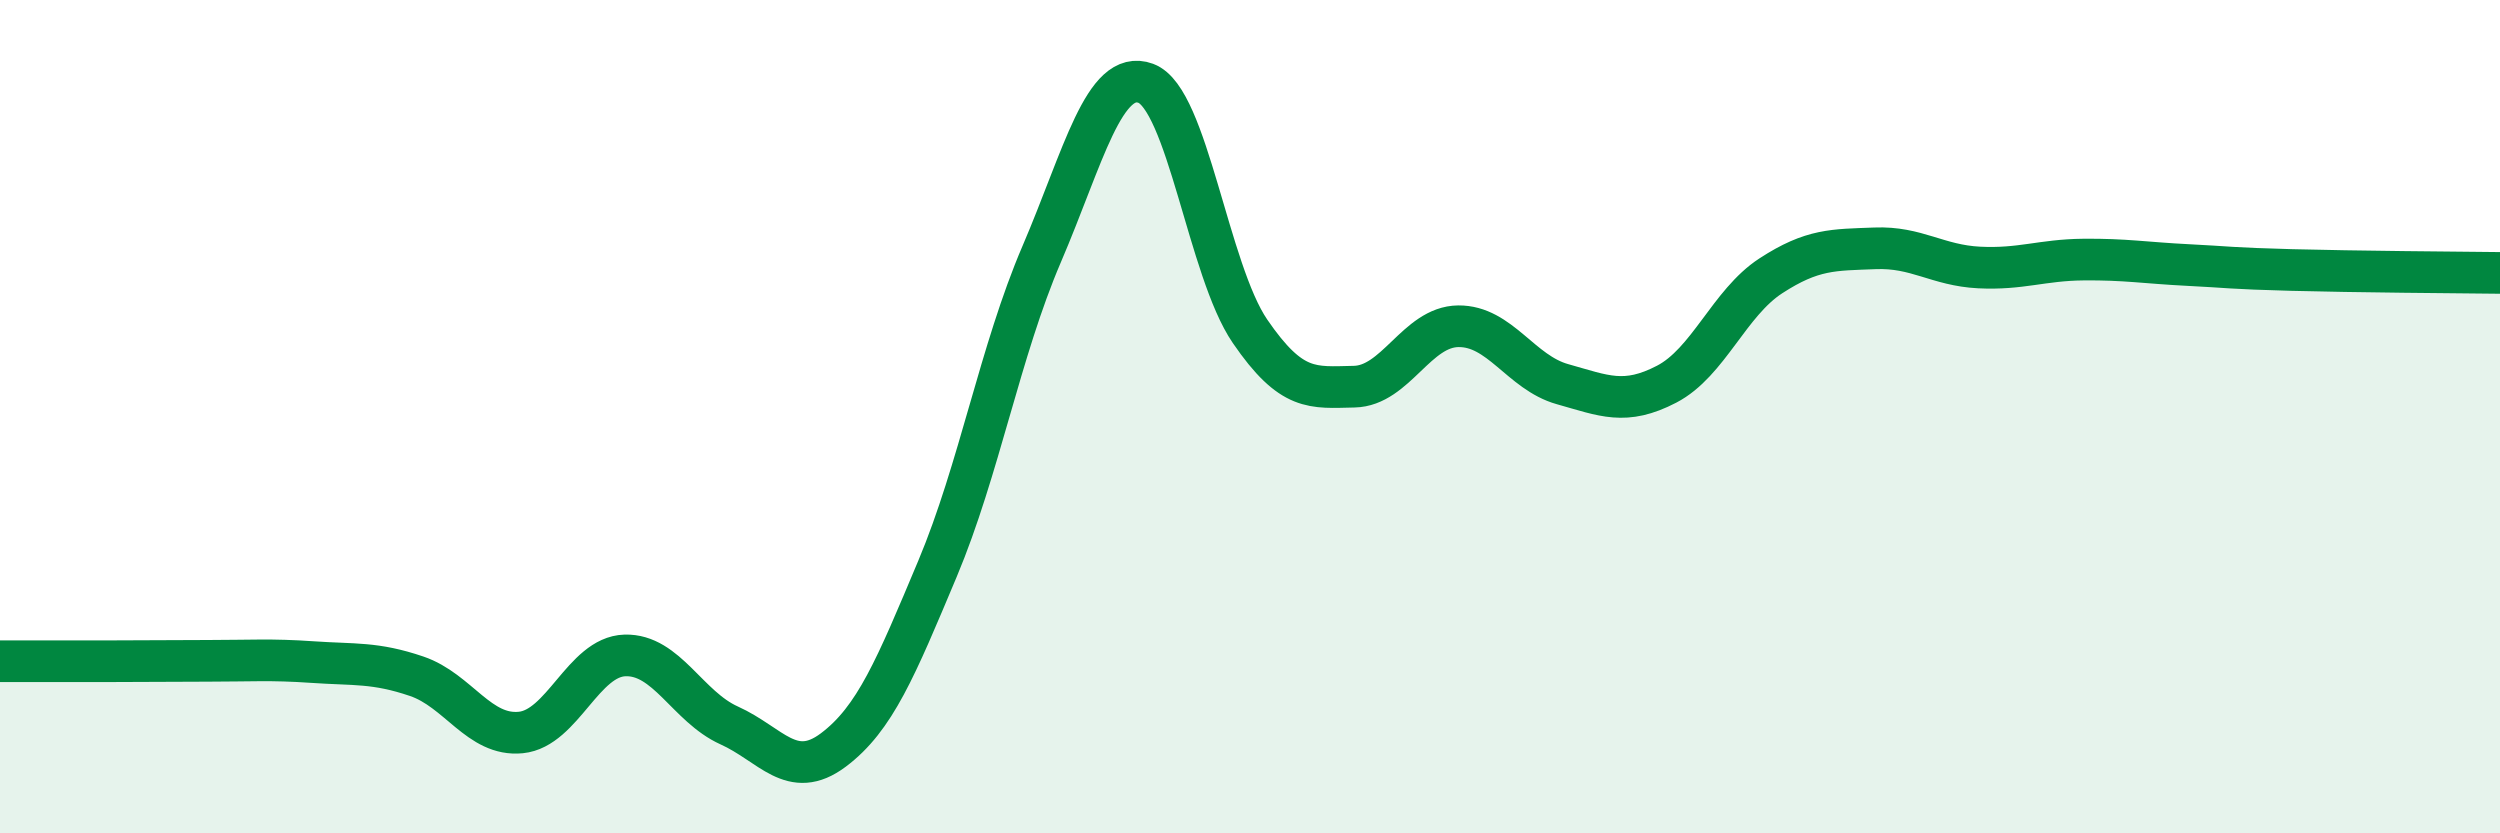
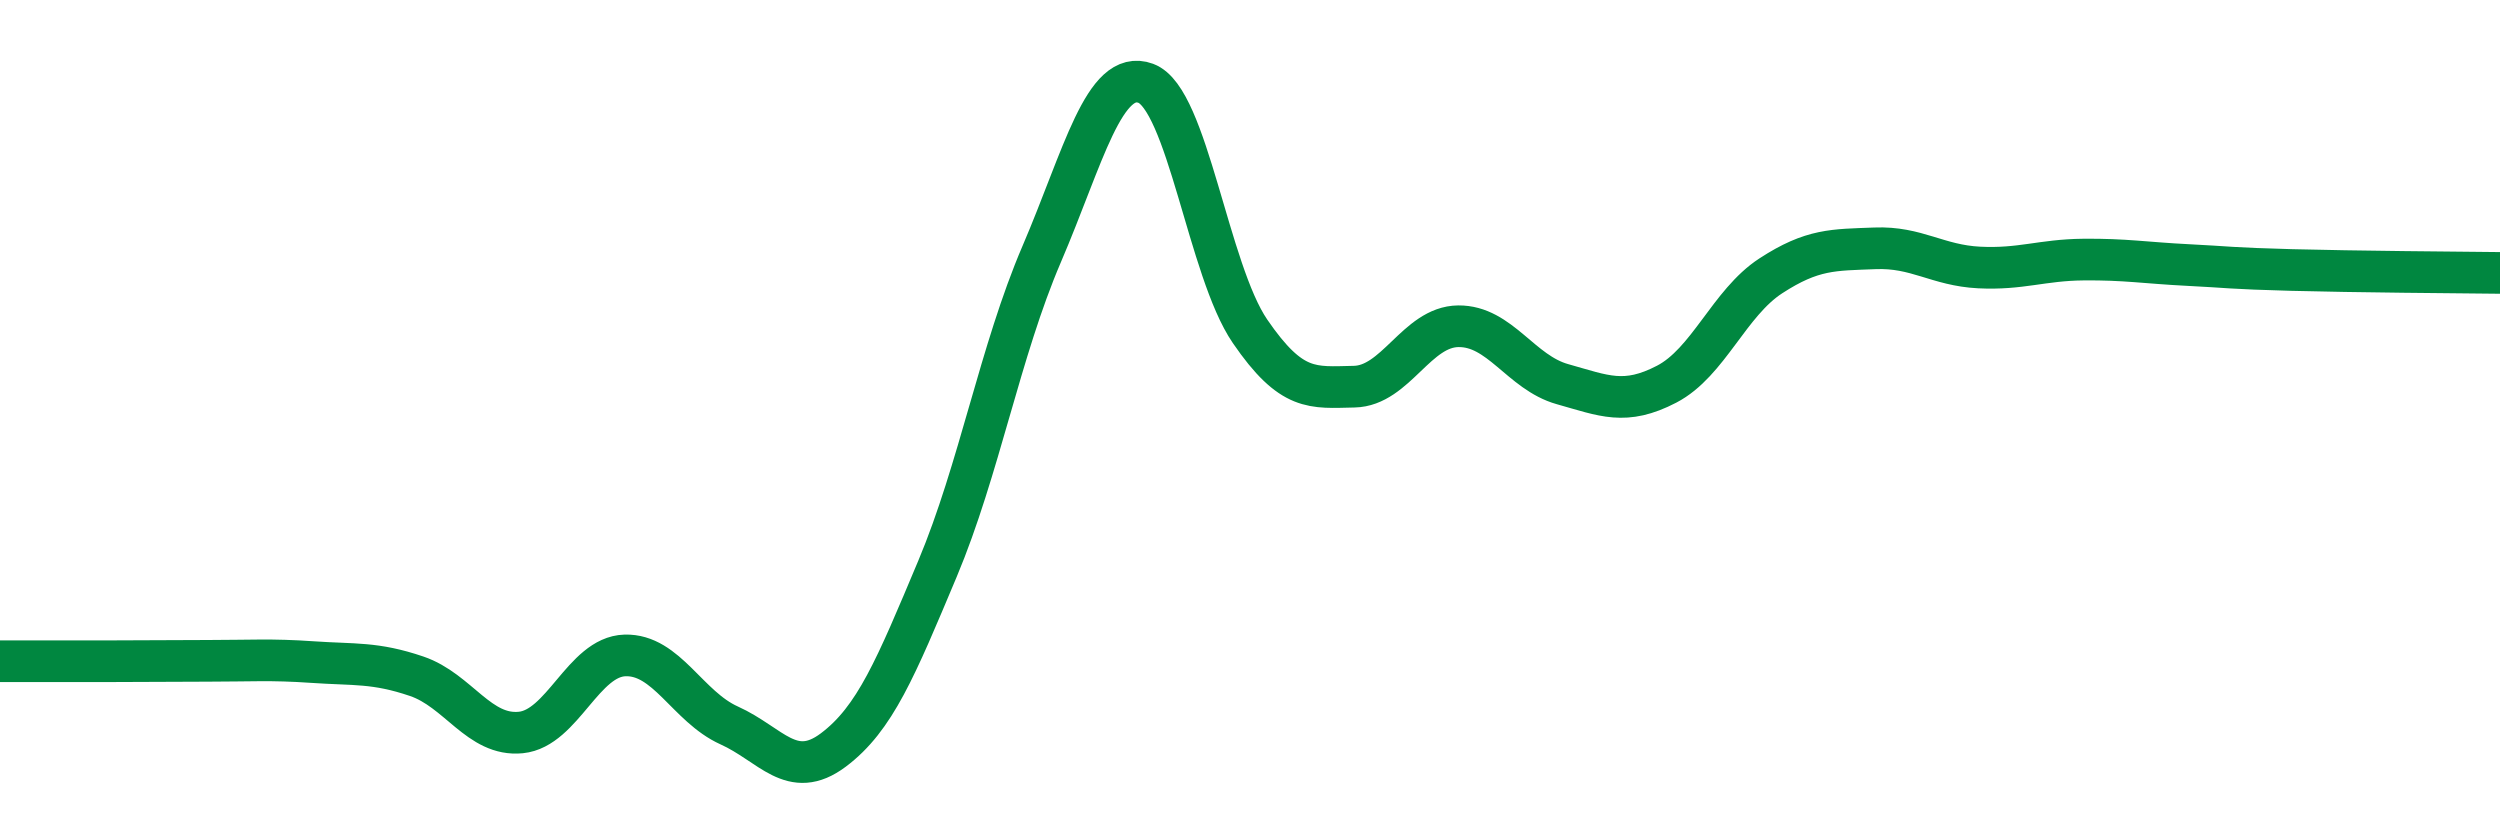
<svg xmlns="http://www.w3.org/2000/svg" width="60" height="20" viewBox="0 0 60 20">
-   <path d="M 0,15.87 C 0.5,15.87 1.5,15.87 2.5,15.87 C 3.5,15.87 4,15.86 5,15.86 C 6,15.86 6.5,15.82 7.5,15.89 C 8.5,15.96 9,15.89 10,16.23 C 11,16.57 11.5,17.68 12.5,17.58 C 13.5,17.48 14,15.76 15,15.73 C 16,15.7 16.5,16.96 17.5,17.41 C 18.5,17.86 19,18.75 20,18 C 21,17.25 21.5,16.03 22.5,13.65 C 23.5,11.27 24,8.43 25,6.1 C 26,3.77 26.5,1.63 27.5,2 C 28.5,2.37 29,6.49 30,7.95 C 31,9.41 31.5,9.3 32.5,9.28 C 33.5,9.26 34,7.84 35,7.83 C 36,7.82 36.5,8.94 37.5,9.22 C 38.5,9.5 39,9.74 40,9.22 C 41,8.7 41.5,7.27 42.5,6.62 C 43.5,5.97 44,6 45,5.96 C 46,5.92 46.5,6.37 47.5,6.42 C 48.5,6.47 49,6.24 50,6.23 C 51,6.22 51.5,6.31 52.5,6.36 C 53.5,6.41 53.5,6.44 55,6.48 C 56.5,6.52 59,6.54 60,6.55L60 20L0 20Z" fill="#008740" opacity="0.1" stroke-linecap="round" stroke-linejoin="round" />
  <path d="M 0,15.87 C 0.5,15.87 1.5,15.87 2.5,15.87 C 3.5,15.87 4,15.86 5,15.86 C 6,15.86 6.5,15.82 7.5,15.89 C 8.5,15.96 9,15.89 10,16.23 C 11,16.57 11.5,17.68 12.5,17.58 C 13.5,17.48 14,15.76 15,15.73 C 16,15.7 16.5,16.96 17.5,17.41 C 18.5,17.86 19,18.75 20,18 C 21,17.25 21.5,16.03 22.5,13.65 C 23.5,11.27 24,8.43 25,6.1 C 26,3.77 26.5,1.63 27.5,2 C 28.5,2.37 29,6.49 30,7.95 C 31,9.41 31.5,9.3 32.5,9.28 C 33.5,9.26 34,7.84 35,7.83 C 36,7.82 36.5,8.94 37.5,9.22 C 38.5,9.5 39,9.74 40,9.22 C 41,8.7 41.5,7.27 42.5,6.62 C 43.5,5.97 44,6 45,5.96 C 46,5.92 46.5,6.37 47.5,6.42 C 48.5,6.47 49,6.24 50,6.23 C 51,6.22 51.5,6.31 52.5,6.36 C 53.5,6.41 53.5,6.44 55,6.48 C 56.5,6.52 59,6.54 60,6.55" stroke="#008740" stroke-width="1" fill="none" stroke-linecap="round" stroke-linejoin="round" />
</svg>